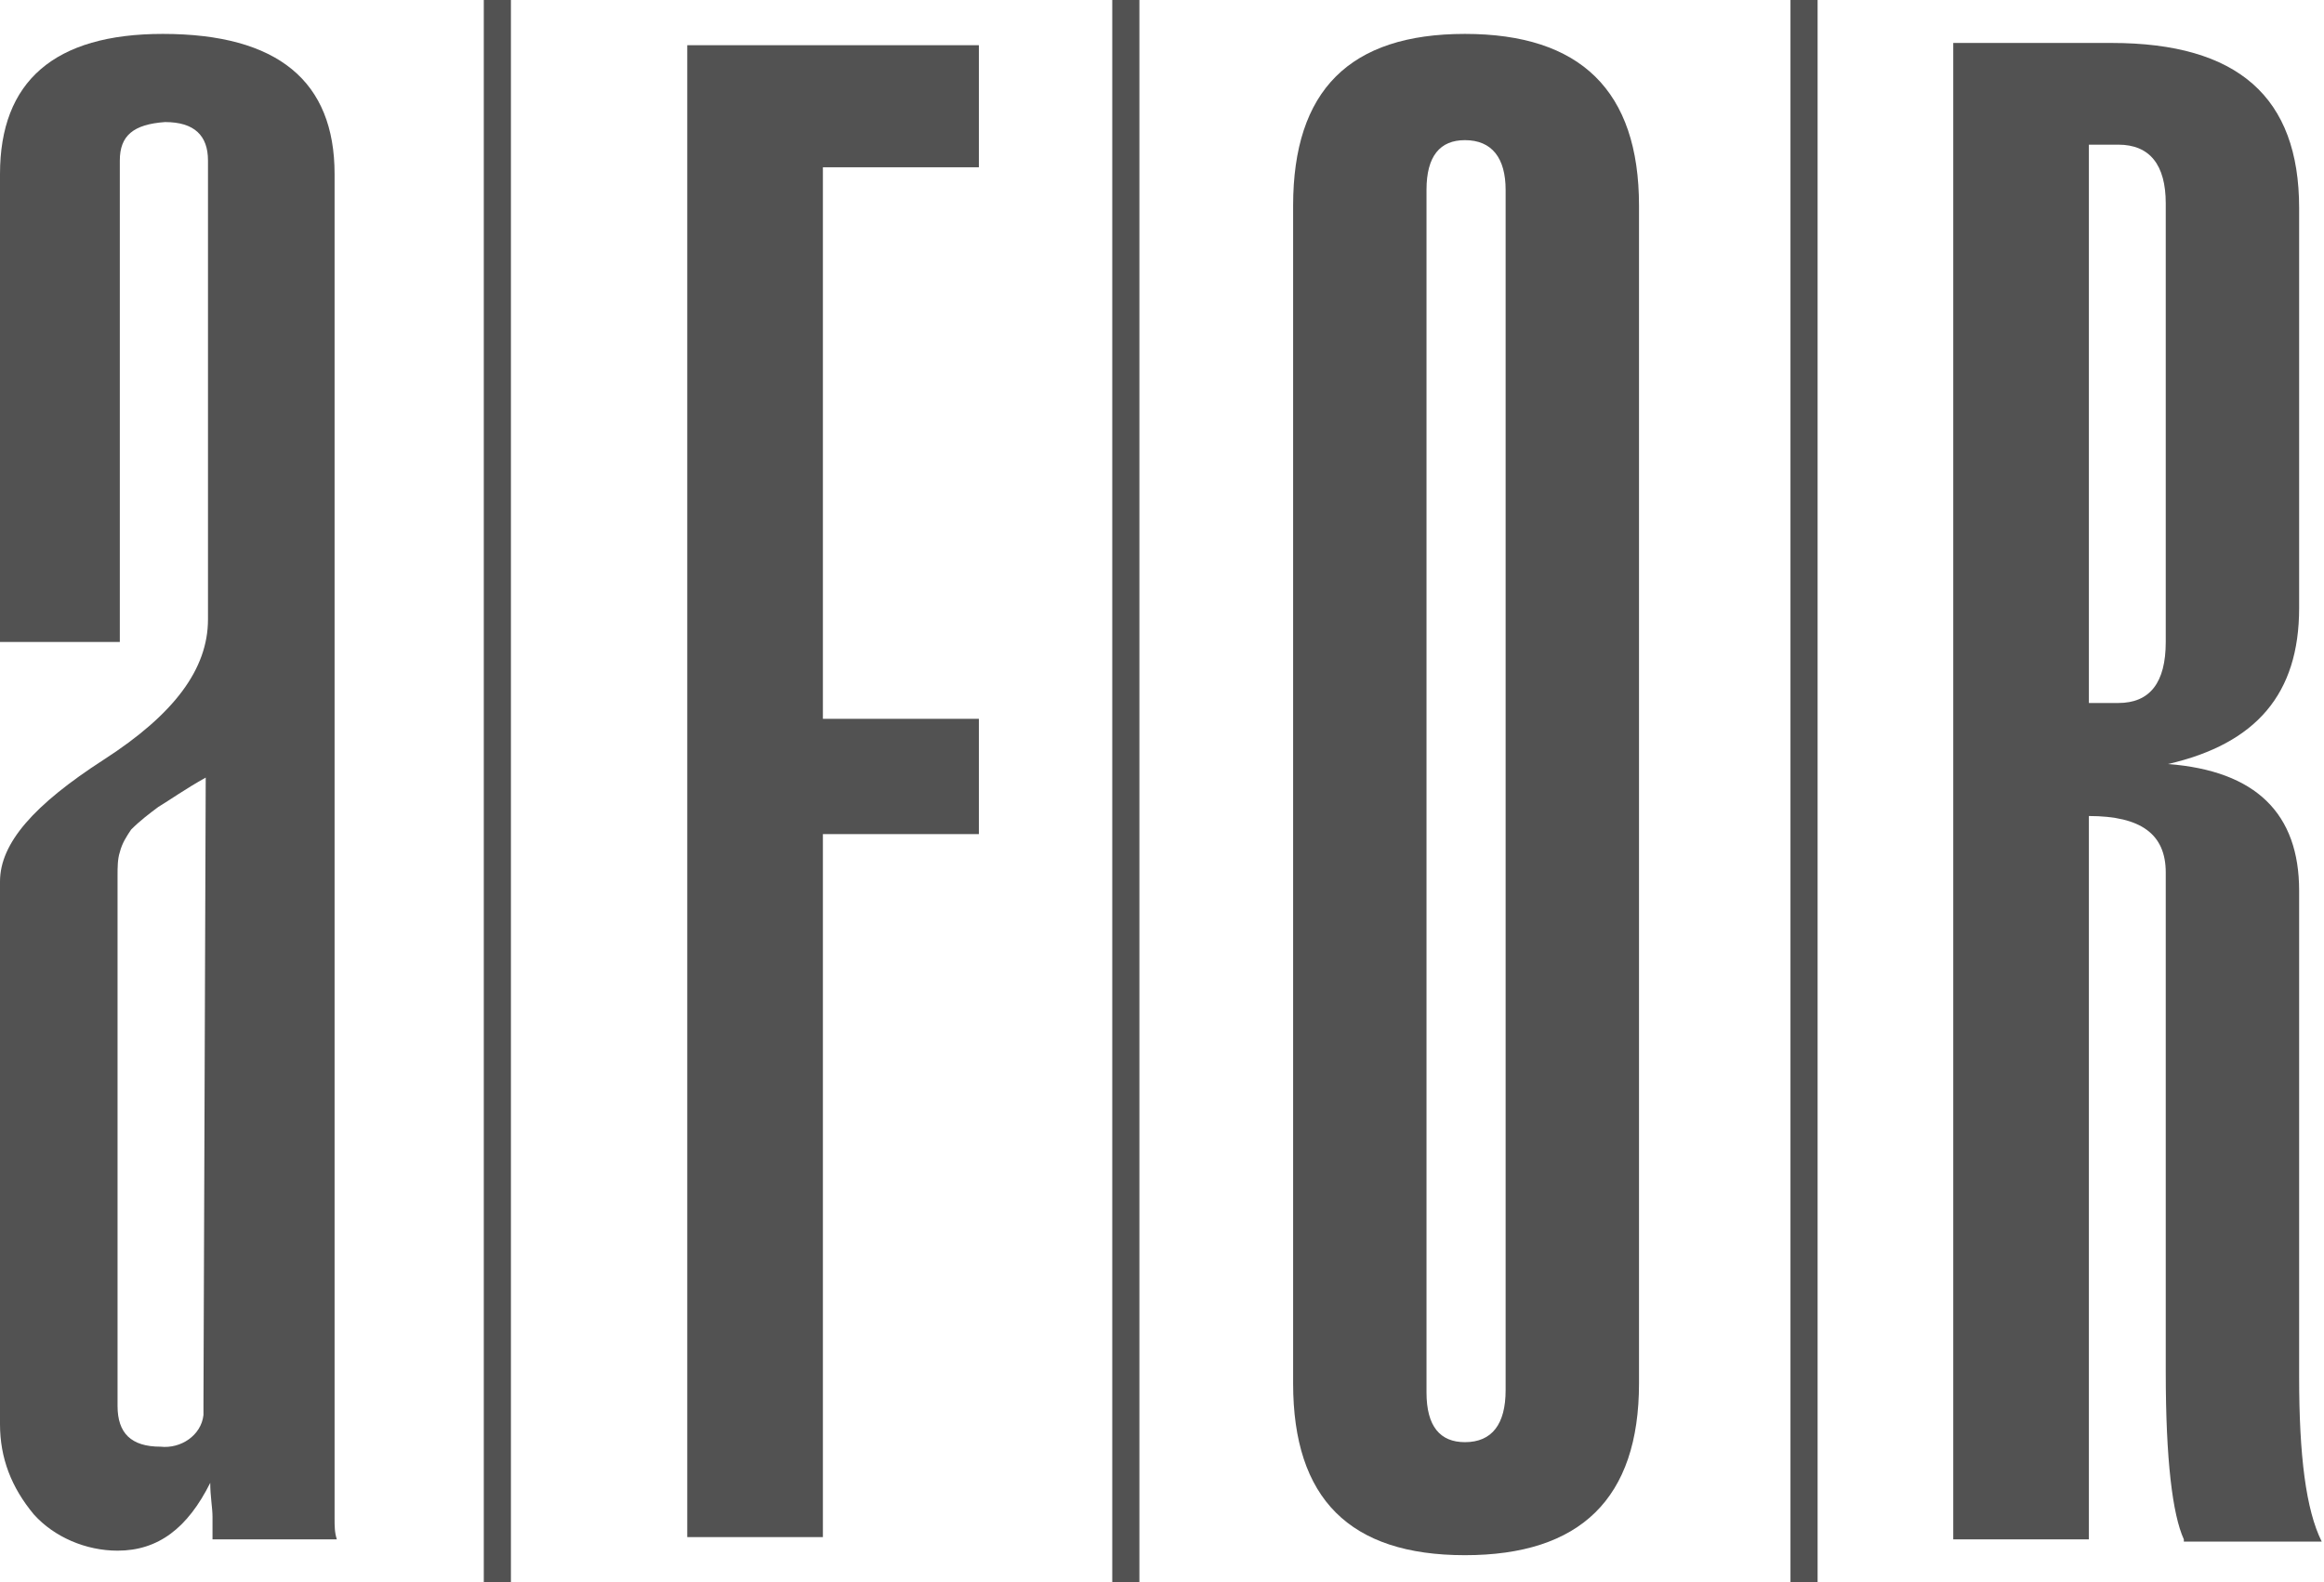
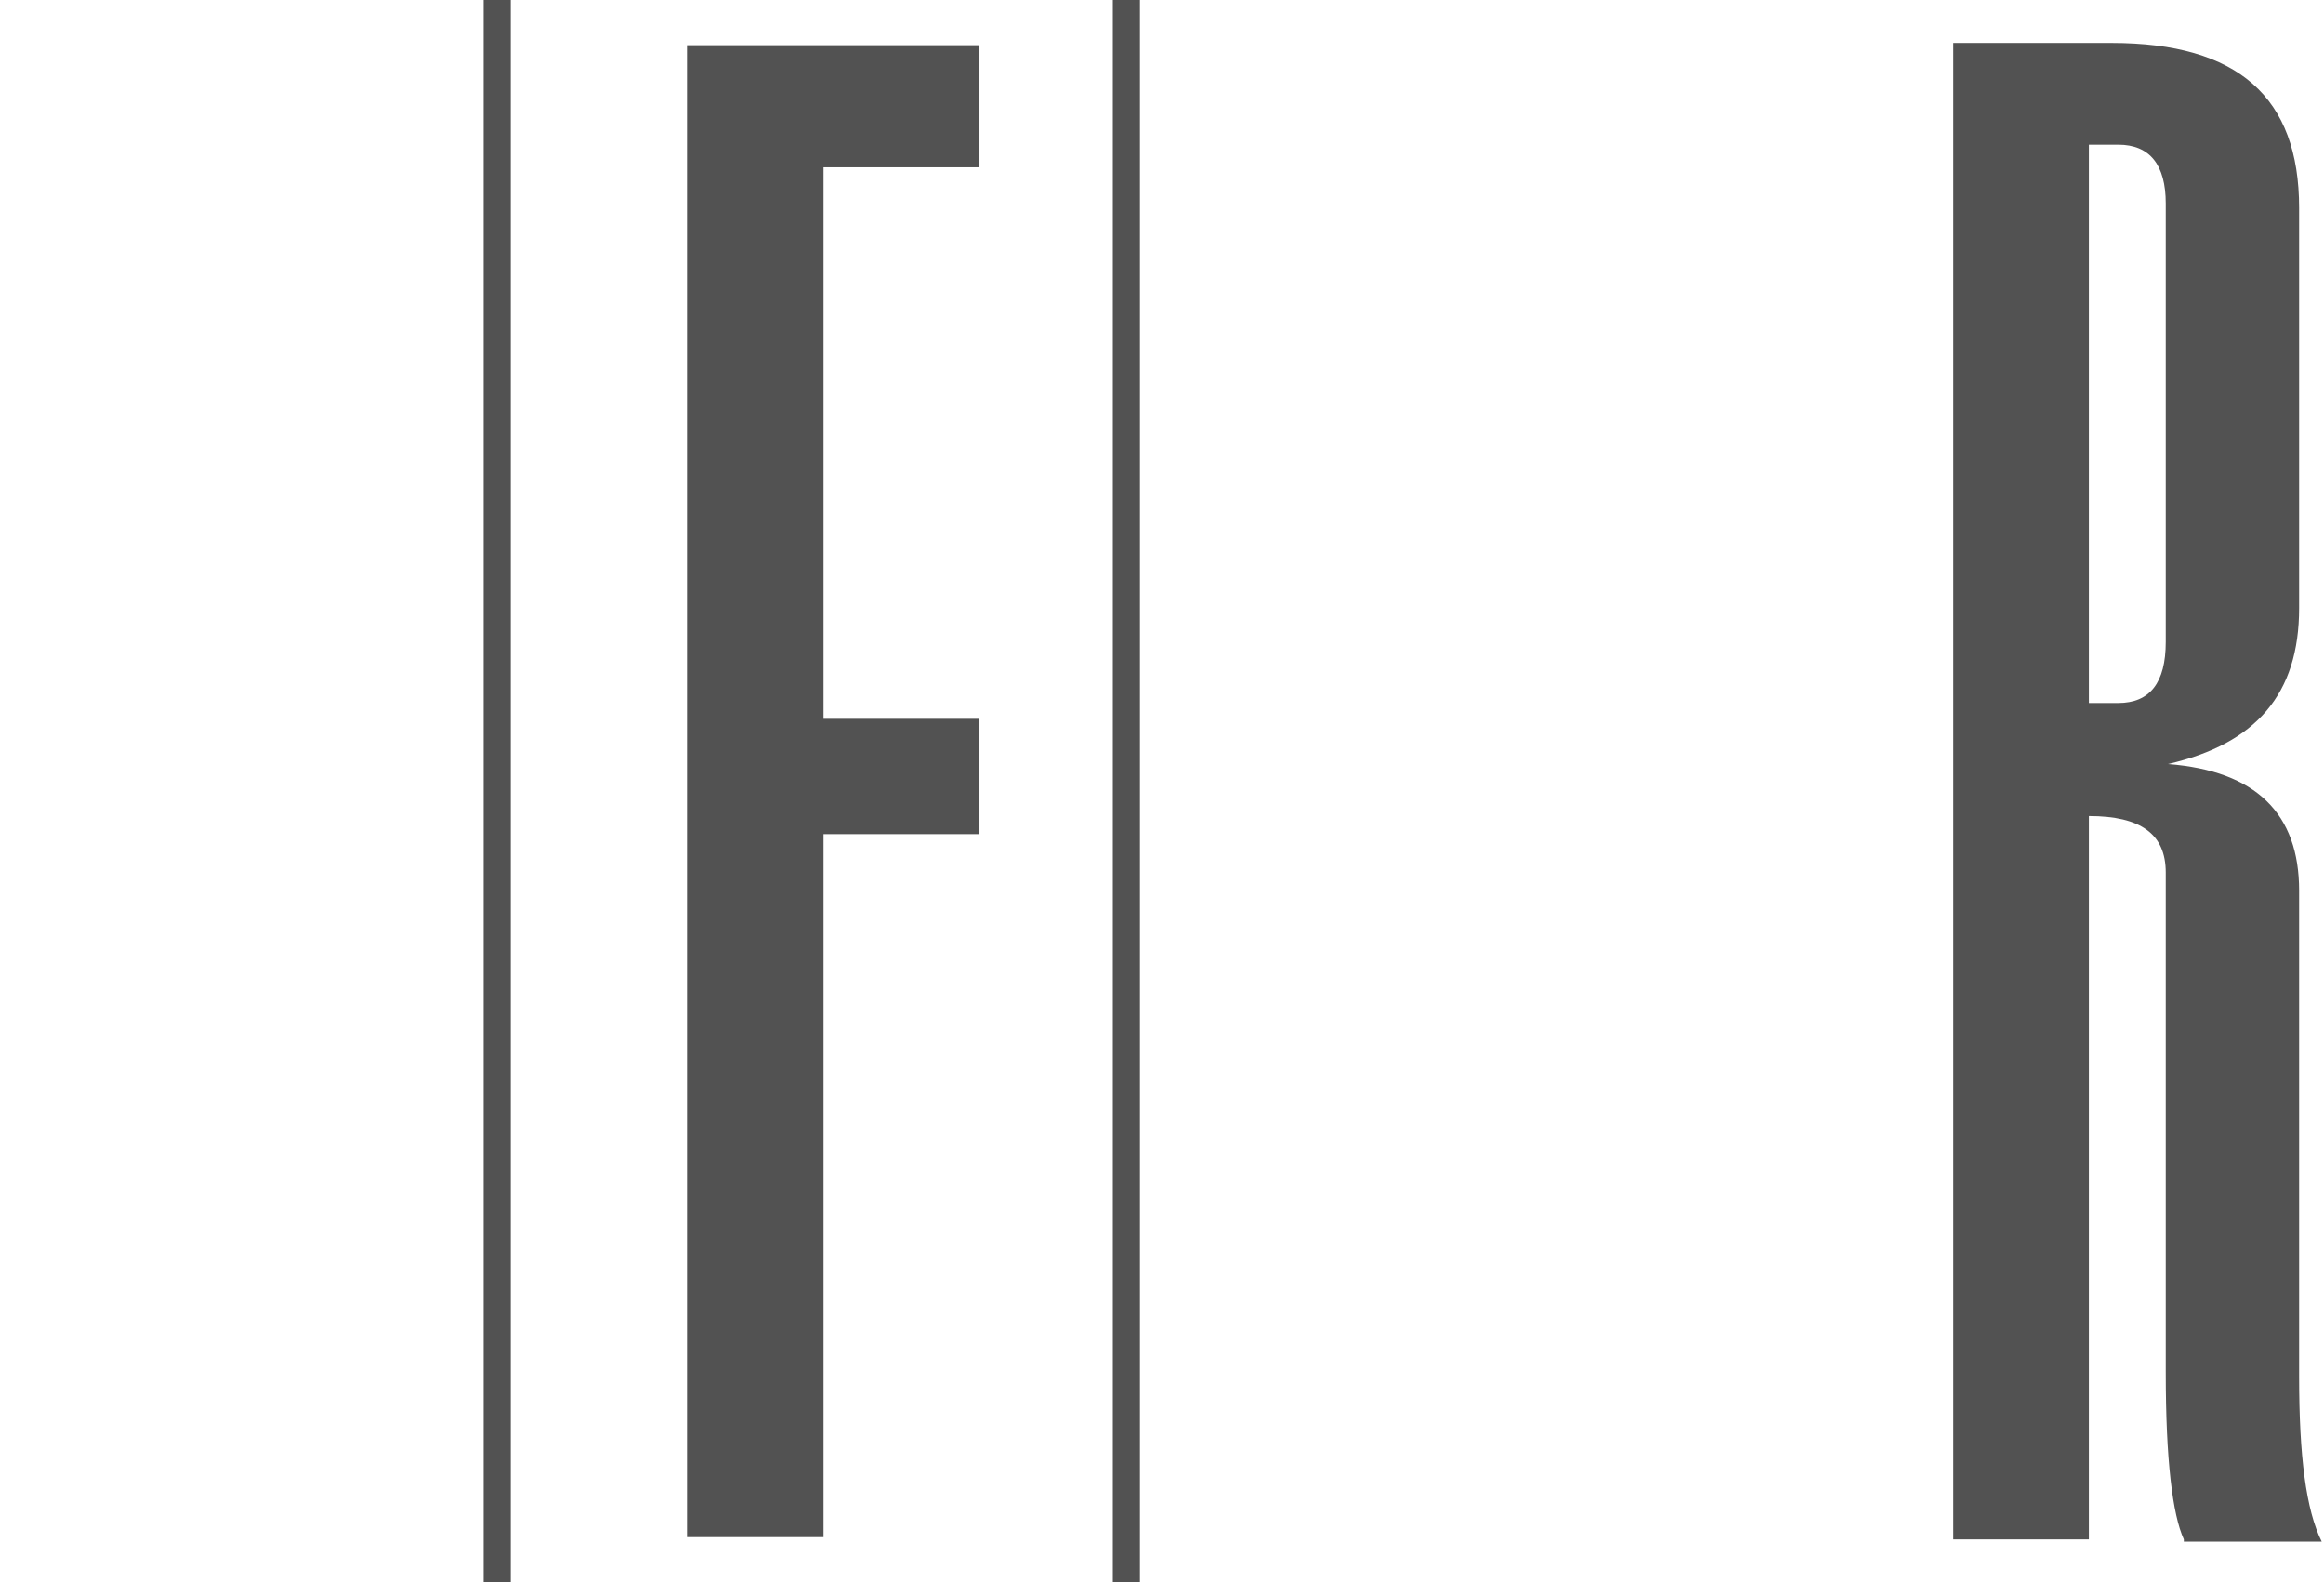
<svg xmlns="http://www.w3.org/2000/svg" version="1.1" id="Groupe_68" x="0px" y="0px" viewBox="0 0 102.8 70" style="enable-background:new 0 0 102.8 70;" xml:space="preserve">
  <style type="text/css">
	.st0{fill:#525252;}
</style>
  <g>
    <g id="Groupe_67">
-       <path id="Tracé_185" class="st0" d="M9.4,68.1c0-0.3,0-0.6,0-1s-0.1-0.9-0.1-1.5c-1,2-2.3,3-4.1,3c-1.4,0-2.8-0.6-3.7-1.6    c-1-1.2-1.5-2.5-1.5-4V39c0-1.7,1.5-3.4,4.6-5.4s4.6-4,4.6-6.2V7.1c0-1.1-0.6-1.7-1.9-1.7c-1.4,0.1-2,0.6-2,1.7v21.3H0V7.7    c0-4.1,2.4-6.2,7.2-6.2c5.1,0,7.6,2.1,7.6,6.2v59.5c0,0.3,0,0.6,0.1,0.9H9.4z M9.1,34.4c-0.9,0.5-1.6,1-2.1,1.3    c-0.4,0.3-0.8,0.6-1.2,1c-0.2,0.3-0.4,0.6-0.5,1c-0.1,0.3-0.1,0.7-0.1,1v23.5c0,1.2,0.6,1.8,1.9,1.8C8,64.1,8.9,63.5,9,62.6    c0-0.2,0-0.3,0-0.5L9.1,34.4z" />
      <path id="Tracé_186" class="st0" d="M43.3,36.9h-6.9V68h-6V2h12.9v5.4h-6.9v24.4h6.9L43.3,36.9z" />
-       <path id="Tracé_187" class="st0" d="M72.5,61.2c0,5.1-2.6,7.6-7.7,7.6s-7.6-2.5-7.6-7.6V9.1c0-5.1,2.5-7.6,7.6-7.6    s7.7,2.5,7.7,7.6V61.2z M66.6,8.4c0-1.4-0.6-2.2-1.8-2.2c-1.1,0-1.7,0.7-1.7,2.2v53.2c0,1.5,0.6,2.2,1.7,2.2    c1.2,0,1.8-0.8,1.8-2.3V8.4z" />
      <path id="Tracé_188" class="st0" d="M96.6,68.1c-0.5-1.1-0.8-3.5-0.8-7.4V38.6c0-1.7-1.1-2.5-3.4-2.5v32h-6V1.9h7    c5.6,0,8.3,2.4,8.3,7.3v17.7c0,3.8-1.9,6-5.8,6.9c3.9,0.3,5.8,2.2,5.8,5.6v21.5c0,3.5,0.3,5.9,1,7.3h-6.1V68.1z M95.8,9    c0-1.7-0.7-2.6-2.1-2.6h-1.3v24.7h1.3c1.4,0,2.1-0.9,2.1-2.7V9z" />
      <rect id="Rectangle_33" x="21.4" class="st0" width="1.2" height="70" />
      <rect id="Rectangle_34" x="49.2" class="st0" width="1.2" height="70" />
-       <rect id="Rectangle_35" x="79.2" class="st0" width="1.2" height="70" />
    </g>
  </g>
</svg>